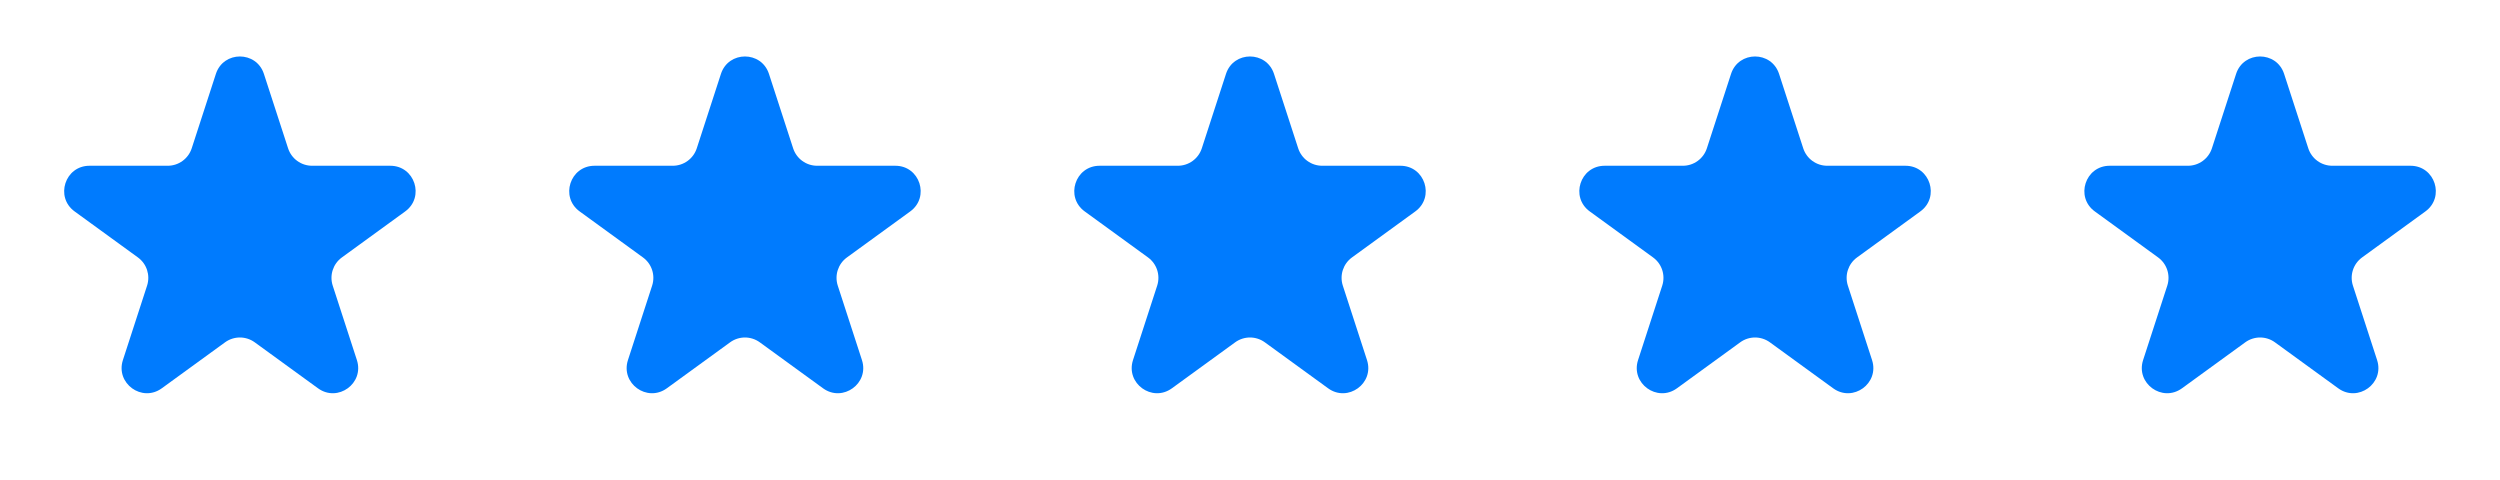
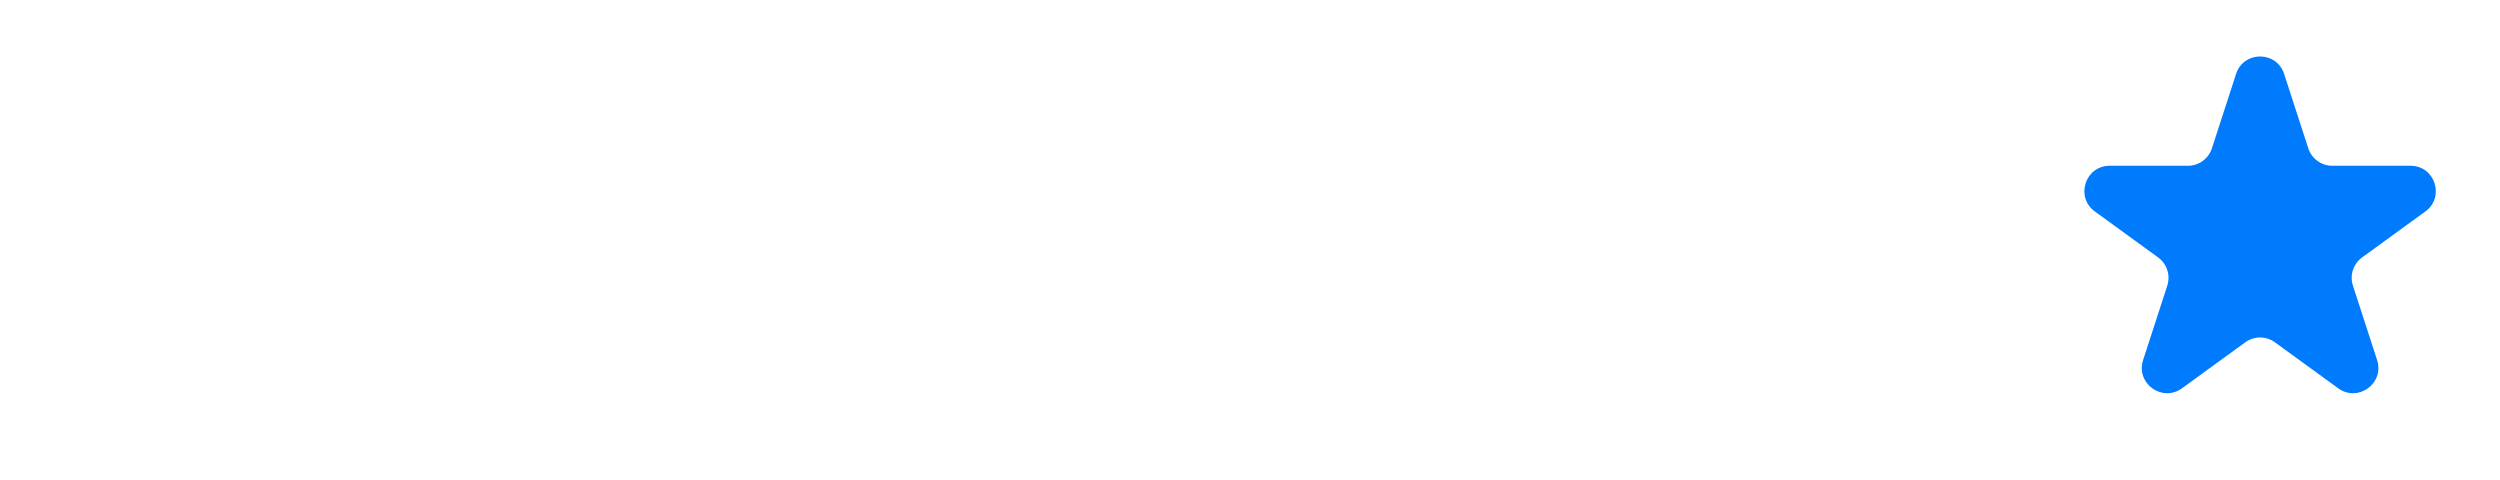
<svg xmlns="http://www.w3.org/2000/svg" width="99" height="19" viewBox="0 0 99 19" fill="none">
-   <path d="M8.549 2.927C8.848 2.006 10.152 2.006 10.451 2.927L11.408 5.873C11.542 6.285 11.926 6.564 12.359 6.564H15.457C16.426 6.564 16.829 7.804 16.045 8.373L13.539 10.194C13.188 10.449 13.042 10.9 13.176 11.312L14.133 14.259C14.432 15.18 13.378 15.946 12.594 15.377L10.088 13.556C9.737 13.301 9.263 13.301 8.912 13.556L6.406 15.377C5.622 15.946 4.568 15.18 4.867 14.259L5.824 11.312C5.958 10.9 5.812 10.449 5.461 10.194L2.955 8.373C2.171 7.804 2.574 6.564 3.543 6.564H6.641C7.074 6.564 7.458 6.285 7.592 5.873L8.549 2.927Z" fill="#007BFE" />
-   <path d="M28.549 2.927C28.848 2.006 30.152 2.006 30.451 2.927L31.408 5.873C31.542 6.285 31.926 6.564 32.359 6.564H35.457C36.426 6.564 36.829 7.804 36.045 8.373L33.539 10.194C33.188 10.449 33.042 10.9 33.176 11.312L34.133 14.259C34.432 15.18 33.378 15.946 32.594 15.377L30.088 13.556C29.737 13.301 29.263 13.301 28.912 13.556L26.406 15.377C25.622 15.946 24.568 15.18 24.867 14.259L25.824 11.312C25.958 10.9 25.812 10.449 25.461 10.194L22.955 8.373C22.171 7.804 22.574 6.564 23.543 6.564H26.641C27.074 6.564 27.458 6.285 27.592 5.873L28.549 2.927Z" fill="#007BFE" />
-   <path d="M48.549 2.927C48.848 2.006 50.152 2.006 50.451 2.927L51.408 5.873C51.542 6.285 51.926 6.564 52.359 6.564H55.457C56.426 6.564 56.829 7.804 56.045 8.373L53.539 10.194C53.188 10.449 53.042 10.9 53.176 11.312L54.133 14.259C54.432 15.18 53.378 15.946 52.594 15.377L50.088 13.556C49.737 13.301 49.263 13.301 48.912 13.556L46.406 15.377C45.622 15.946 44.568 15.18 44.867 14.259L45.824 11.312C45.958 10.9 45.812 10.449 45.461 10.194L42.955 8.373C42.171 7.804 42.574 6.564 43.543 6.564H46.641C47.074 6.564 47.458 6.285 47.592 5.873L48.549 2.927Z" fill="#007BFE" />
-   <path d="M68.549 2.927C68.848 2.006 70.152 2.006 70.451 2.927L71.408 5.873C71.542 6.285 71.926 6.564 72.359 6.564H75.457C76.426 6.564 76.829 7.804 76.045 8.373L73.539 10.194C73.188 10.449 73.042 10.9 73.176 11.312L74.133 14.259C74.432 15.18 73.378 15.946 72.594 15.377L70.088 13.556C69.737 13.301 69.263 13.301 68.912 13.556L66.406 15.377C65.622 15.946 64.568 15.18 64.867 14.259L65.824 11.312C65.958 10.9 65.812 10.449 65.461 10.194L62.955 8.373C62.171 7.804 62.574 6.564 63.543 6.564H66.641C67.074 6.564 67.458 6.285 67.592 5.873L68.549 2.927Z" fill="#007BFE" />
  <path d="M88.549 2.927C88.848 2.006 90.152 2.006 90.451 2.927L91.408 5.873C91.542 6.285 91.926 6.564 92.359 6.564H95.457C96.426 6.564 96.829 7.804 96.045 8.373L93.539 10.194C93.188 10.449 93.042 10.9 93.176 11.312L94.133 14.259C94.432 15.18 93.378 15.946 92.594 15.377L90.088 13.556C89.737 13.301 89.263 13.301 88.912 13.556L86.406 15.377C85.622 15.946 84.568 15.18 84.867 14.259L85.824 11.312C85.958 10.9 85.812 10.449 85.461 10.194L82.955 8.373C82.171 7.804 82.574 6.564 83.543 6.564H86.641C87.074 6.564 87.458 6.285 87.592 5.873L88.549 2.927Z" fill="#007BFE" />
</svg>